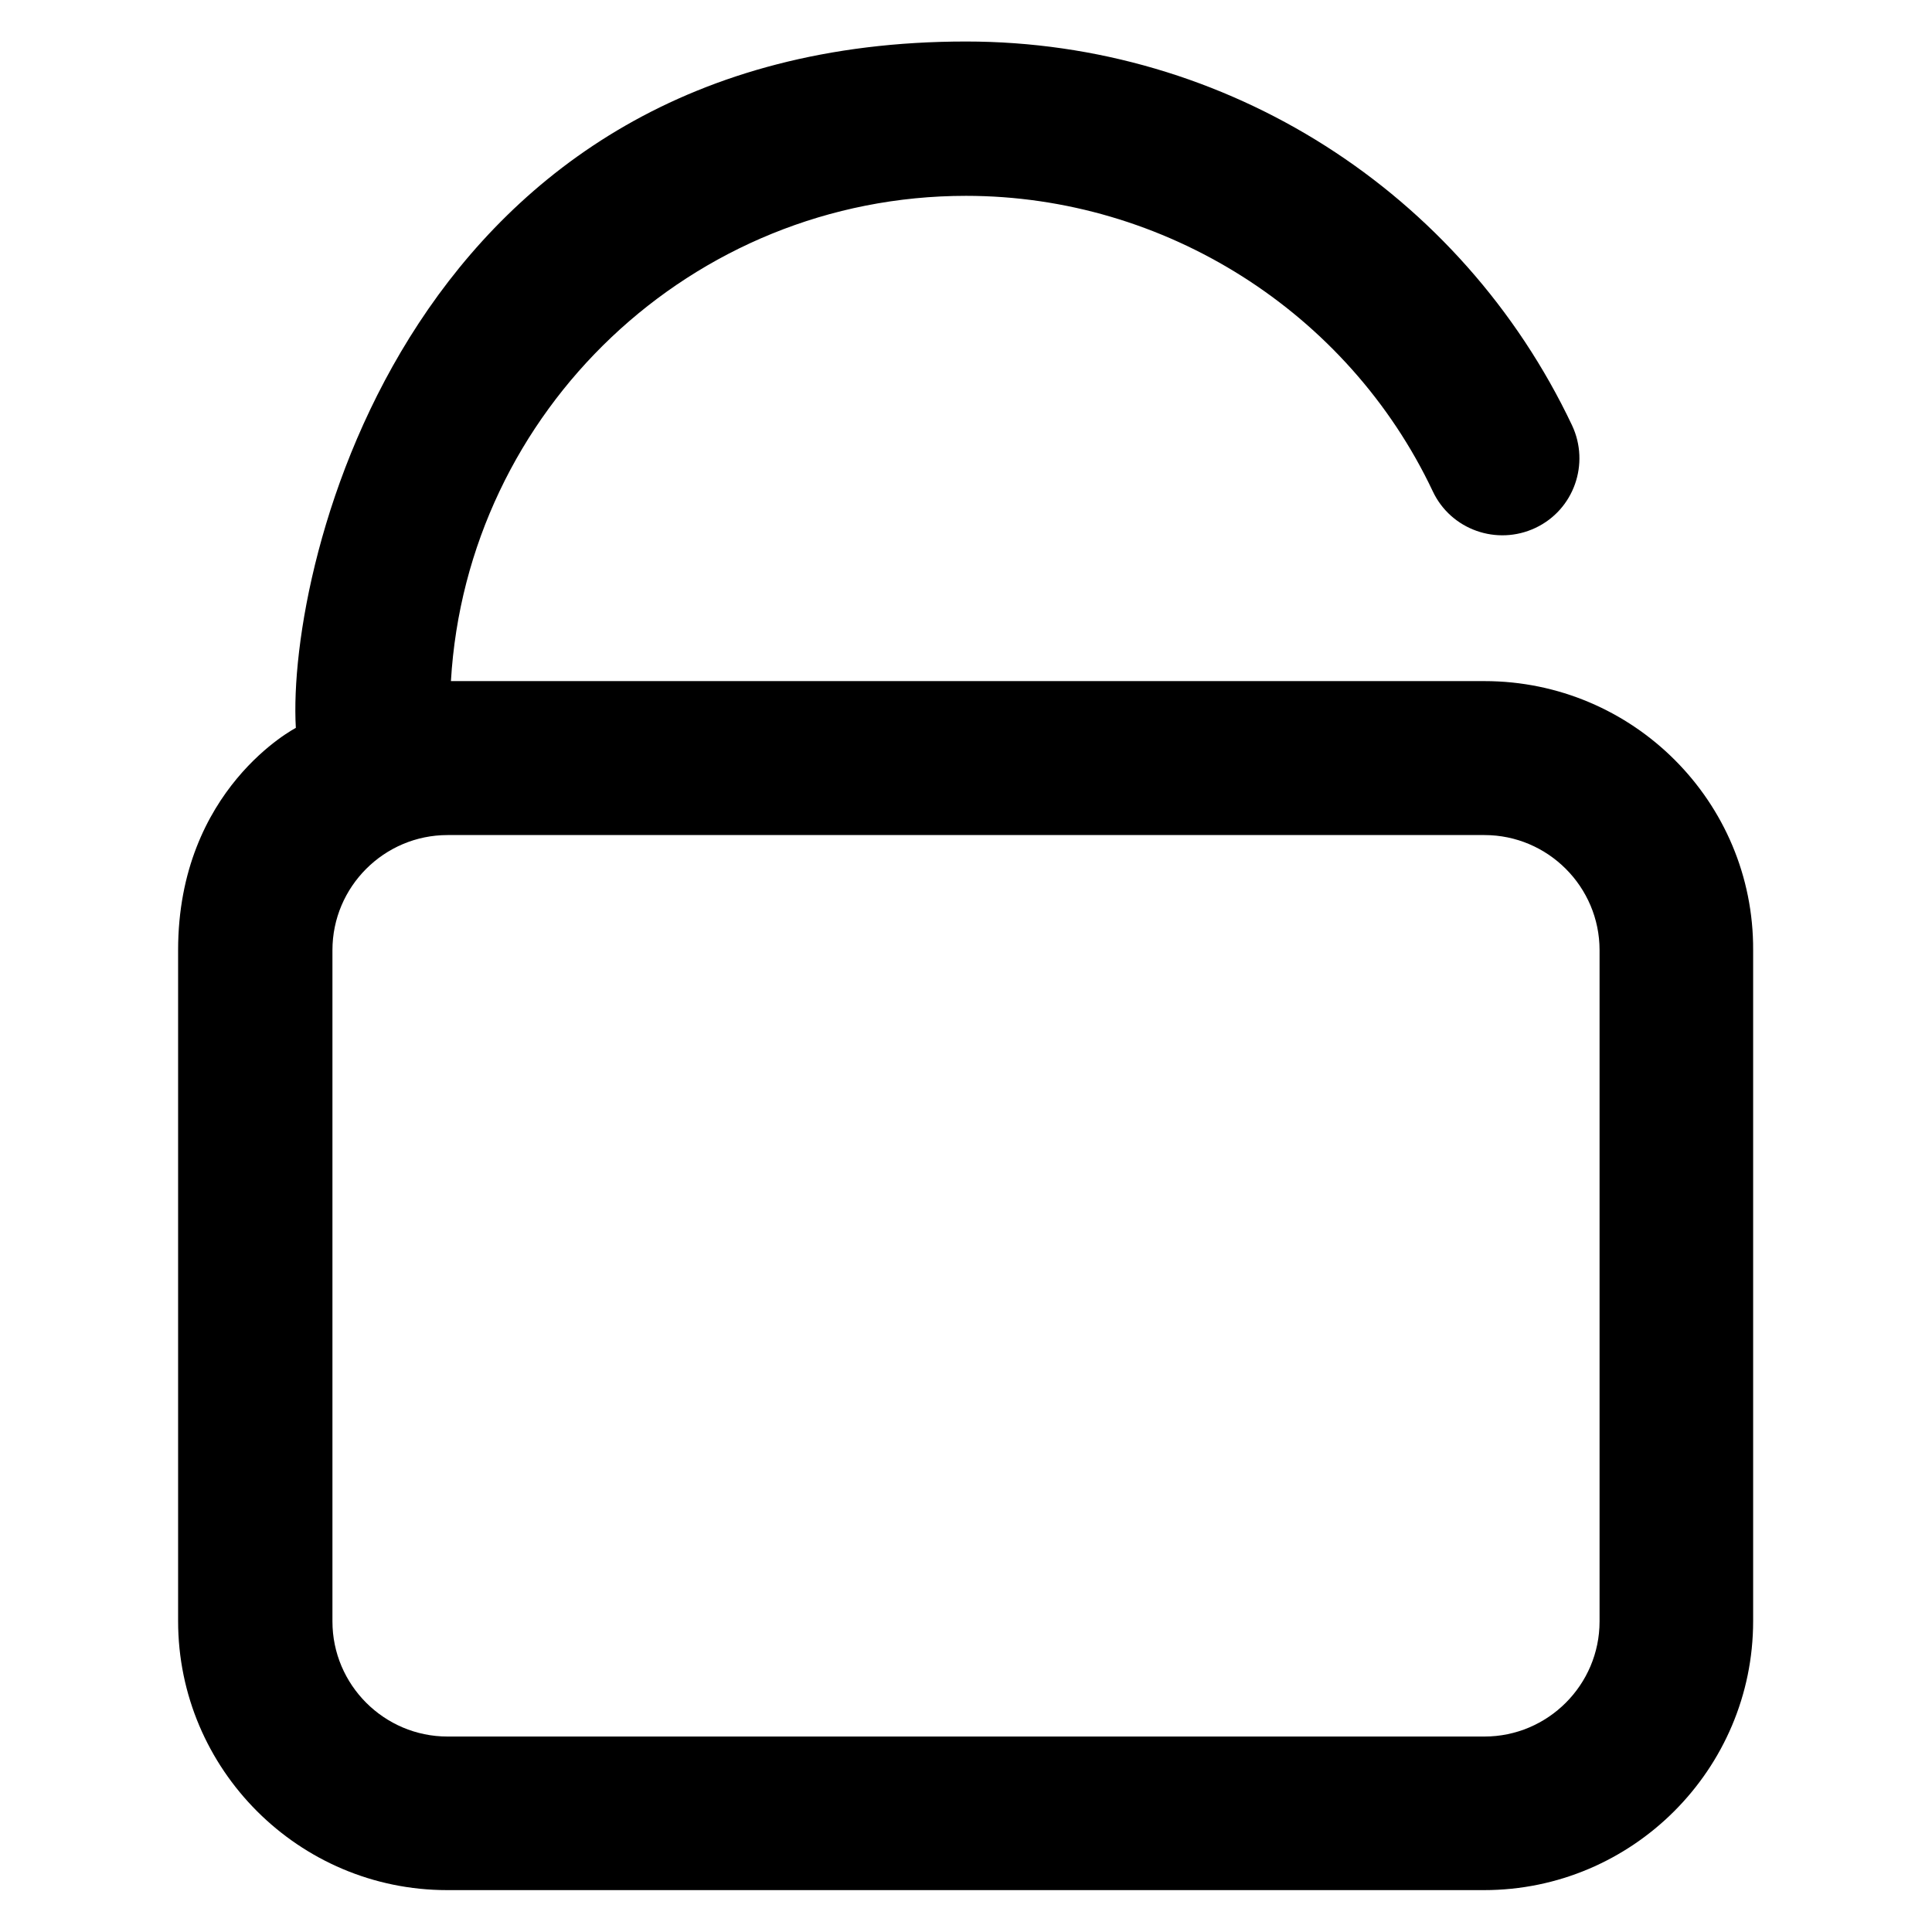
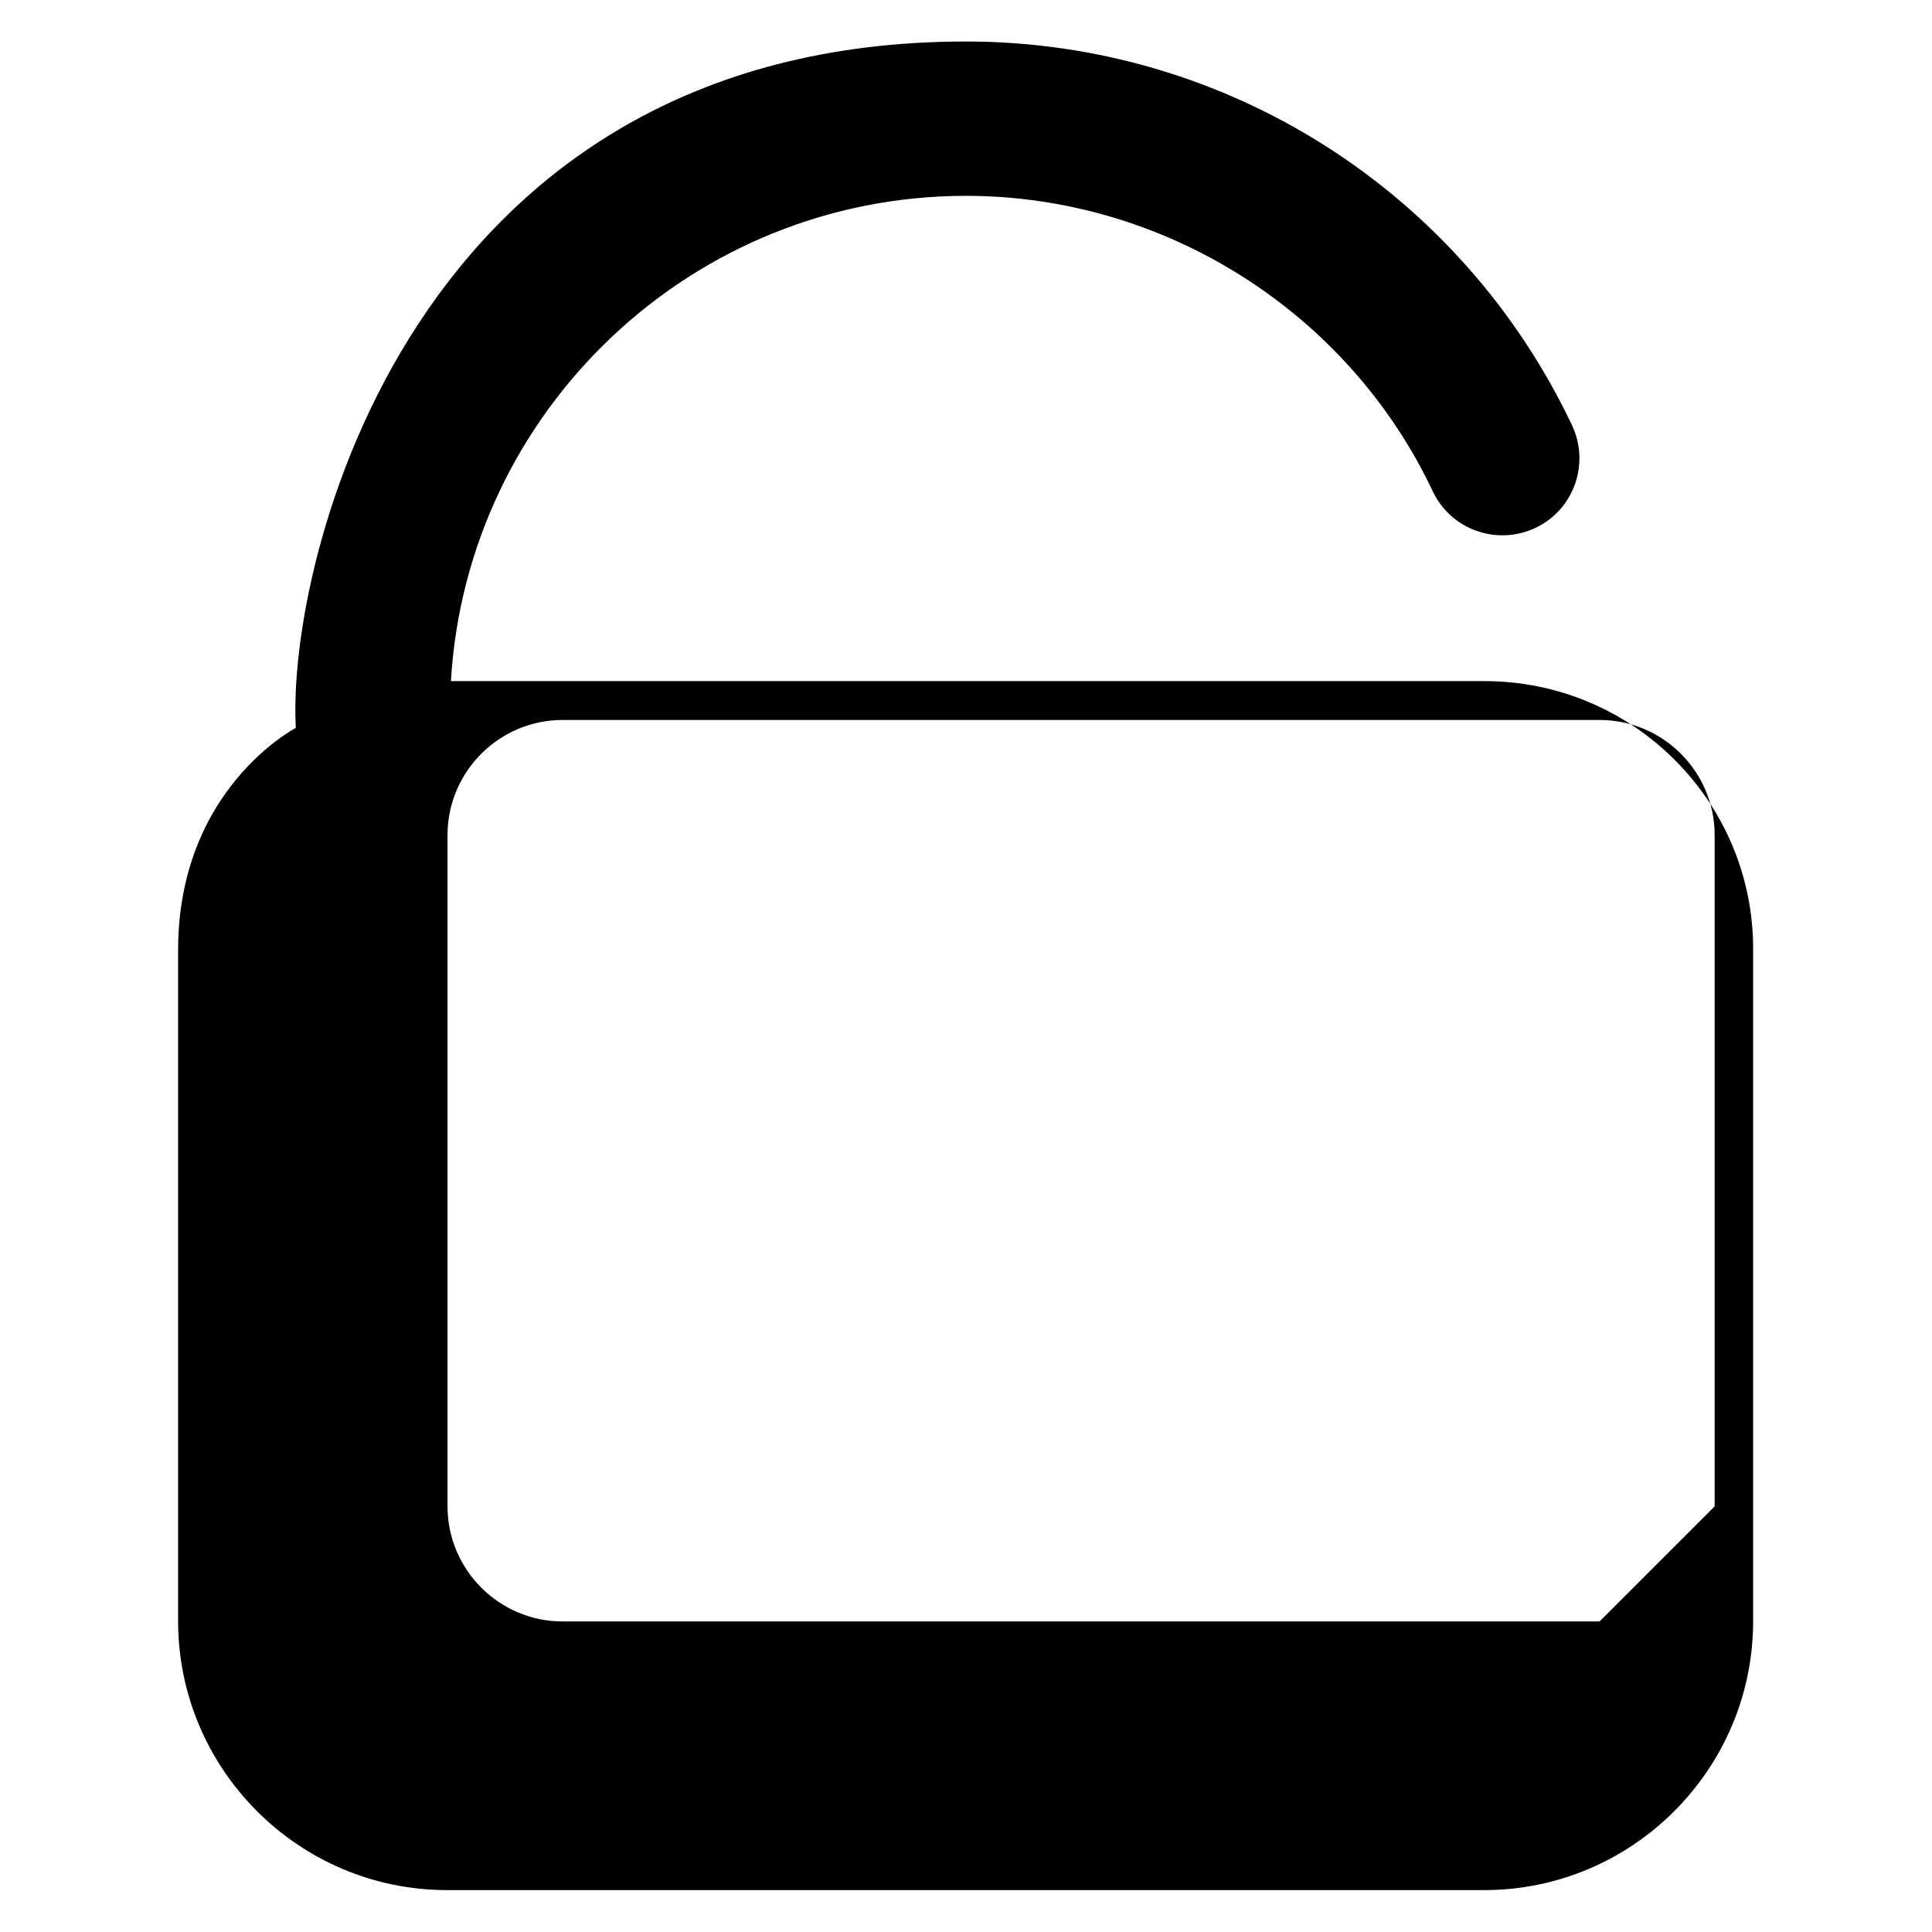
<svg xmlns="http://www.w3.org/2000/svg" fill="#000000" height="800px" width="800px" version="1.1" viewBox="0 0 512 512" enable-background="new 0 0 512 512">
  <g>
-     <path d="m393.4,180.5h-273.9c4.2-71.6 63.8-128.6 136.5-128.6 52.6,0 101.2,30.7 123.7,78.3 4.8,10.2 17,14.5 27.2,9.7 10.2-4.8 14.5-17 9.7-27.2-29.3-61.8-91.4-101.7-160.6-101.7-147.4,0-180.1,138.4-177.6,181.9 0,0-31.2,16.1-31.2,58.9v177.8c0,39.3 32,71.3 71.3,71.3h274.8c39.3,0 71.3-32 71.3-71.3v-177.8c0.2-39.3-31.8-71.3-71.2-71.3zm30.5,249.2c0,16.8-13.7,30.5-30.5,30.5h-274.8c-16.8,0-30.5-13.7-30.5-30.5v-177.9c0-16.8 13.7-30.5 30.5-30.5h274.8c16.8,0 30.5,13.7 30.5,30.5v177.9z" />
+     <path d="m393.4,180.5h-273.9c4.2-71.6 63.8-128.6 136.5-128.6 52.6,0 101.2,30.7 123.7,78.3 4.8,10.2 17,14.5 27.2,9.7 10.2-4.8 14.5-17 9.7-27.2-29.3-61.8-91.4-101.7-160.6-101.7-147.4,0-180.1,138.4-177.6,181.9 0,0-31.2,16.1-31.2,58.9v177.8c0,39.3 32,71.3 71.3,71.3h274.8c39.3,0 71.3-32 71.3-71.3v-177.8c0.2-39.3-31.8-71.3-71.2-71.3zm30.5,249.2h-274.8c-16.8,0-30.5-13.7-30.5-30.5v-177.9c0-16.8 13.7-30.5 30.5-30.5h274.8c16.8,0 30.5,13.7 30.5,30.5v177.9z" />
  </g>
</svg>